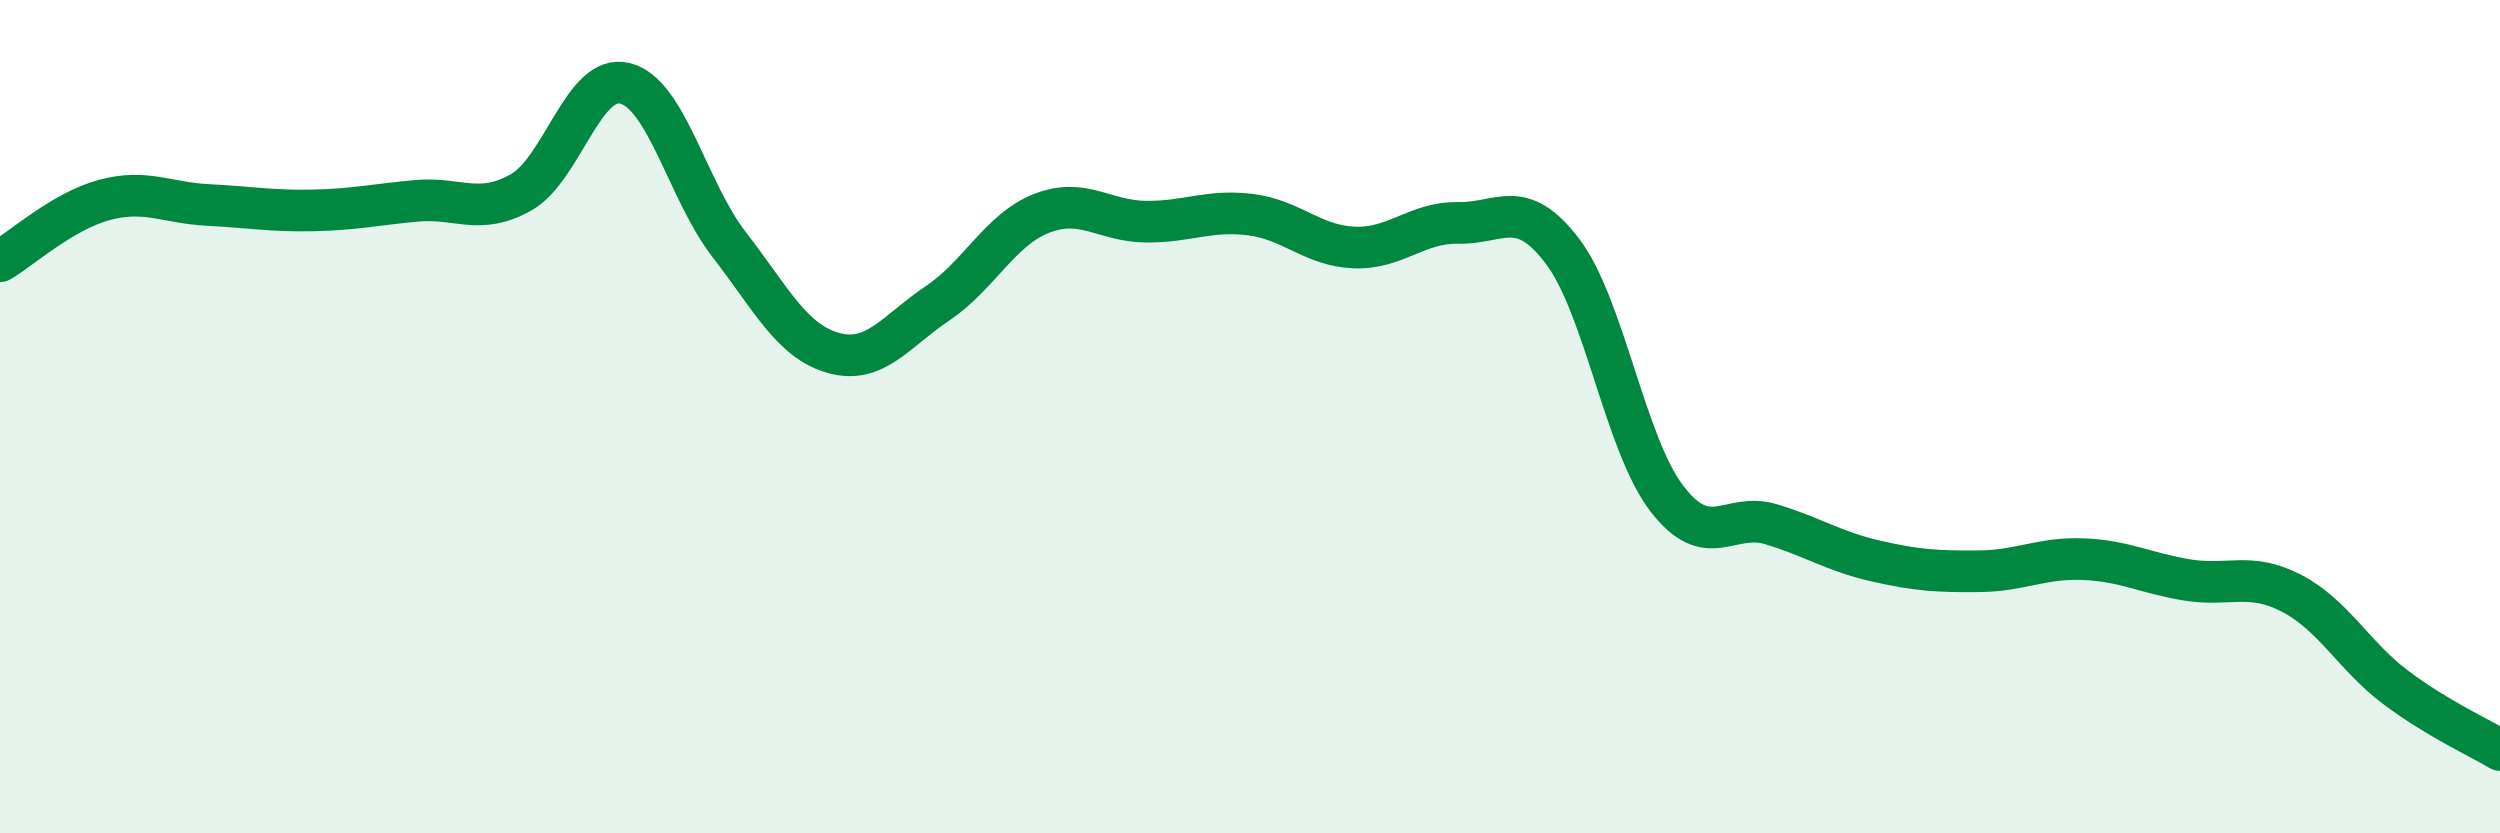
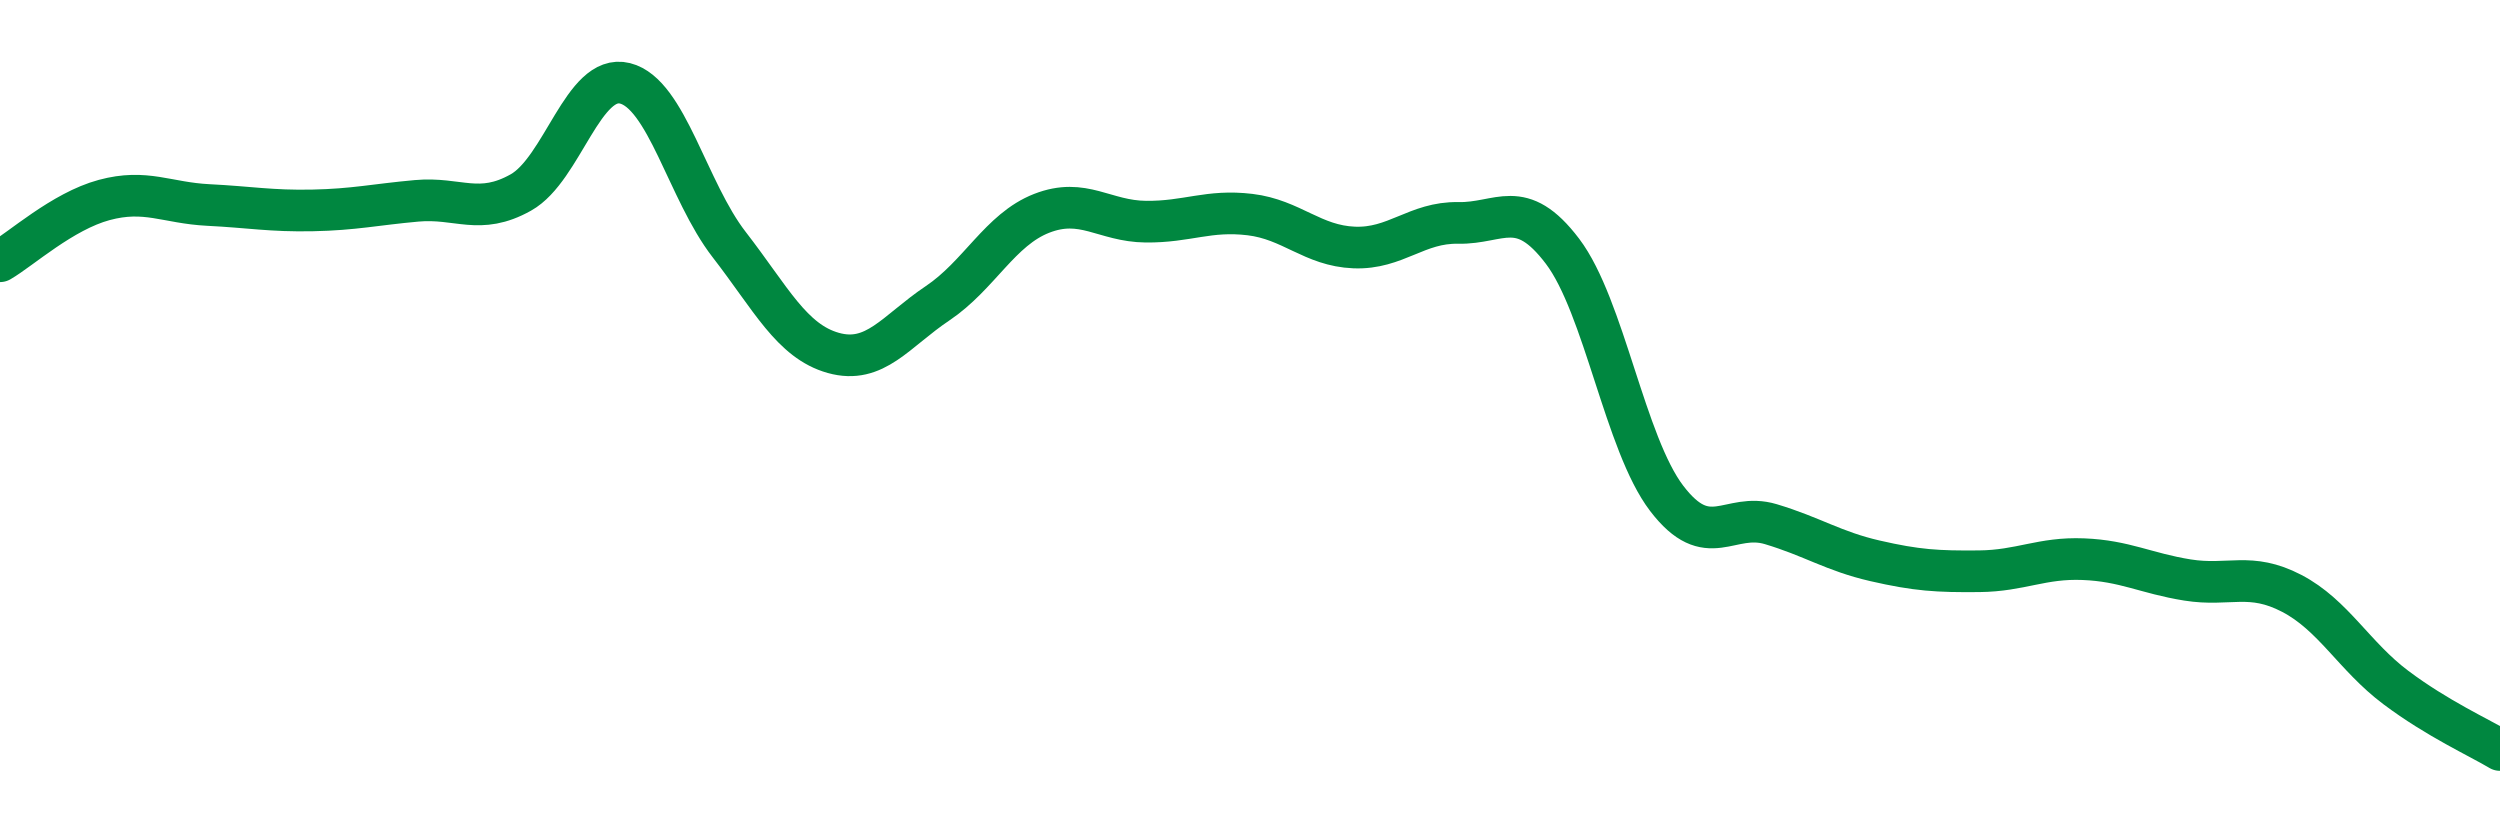
<svg xmlns="http://www.w3.org/2000/svg" width="60" height="20" viewBox="0 0 60 20">
-   <path d="M 0,6.27 C 0.5,5.98 1.5,5.07 2.5,4.8 C 3.5,4.53 4,4.87 5,4.92 C 6,4.97 6.5,5.07 7.5,5.05 C 8.5,5.03 9,4.91 10,4.82 C 11,4.73 11.5,5.18 12.5,4.62 C 13.5,4.06 14,1.75 15,2 C 16,2.25 16.5,4.58 17.5,5.87 C 18.5,7.16 19,8.19 20,8.47 C 21,8.75 21.5,7.95 22.5,7.28 C 23.5,6.61 24,5.51 25,5.12 C 26,4.73 26.5,5.31 27.5,5.32 C 28.5,5.33 29,5.03 30,5.15 C 31,5.27 31.5,5.9 32.5,5.94 C 33.5,5.98 34,5.33 35,5.35 C 36,5.37 36.5,4.71 37.5,6.03 C 38.5,7.35 39,10.65 40,11.96 C 41,13.27 41.5,12.28 42.5,12.58 C 43.5,12.88 44,13.23 45,13.46 C 46,13.69 46.5,13.72 47.5,13.71 C 48.5,13.7 49,13.38 50,13.42 C 51,13.46 51.5,13.76 52.5,13.92 C 53.5,14.08 54,13.72 55,14.24 C 56,14.76 56.5,15.75 57.5,16.5 C 58.5,17.25 59.5,17.7 60,18L60 20L0 20Z" fill="#008740" opacity="0.1" stroke-linecap="round" stroke-linejoin="round" />
  <path d="M 0,6.27 C 0.5,5.98 1.5,5.07 2.5,4.8 C 3.5,4.53 4,4.87 5,4.92 C 6,4.97 6.5,5.07 7.5,5.05 C 8.5,5.03 9,4.91 10,4.82 C 11,4.73 11.5,5.18 12.5,4.62 C 13.5,4.06 14,1.75 15,2 C 16,2.25 16.5,4.58 17.5,5.87 C 18.5,7.16 19,8.19 20,8.47 C 21,8.75 21.5,7.95 22.5,7.28 C 23.5,6.61 24,5.51 25,5.12 C 26,4.73 26.5,5.31 27.5,5.32 C 28.5,5.33 29,5.03 30,5.15 C 31,5.27 31.5,5.9 32.5,5.94 C 33.5,5.98 34,5.33 35,5.35 C 36,5.37 36.5,4.71 37.5,6.03 C 38.5,7.35 39,10.65 40,11.96 C 41,13.27 41.5,12.28 42.5,12.58 C 43.5,12.88 44,13.23 45,13.46 C 46,13.69 46.5,13.72 47.5,13.71 C 48.5,13.7 49,13.38 50,13.42 C 51,13.46 51.5,13.76 52.5,13.92 C 53.5,14.08 54,13.72 55,14.24 C 56,14.76 56.5,15.75 57.5,16.5 C 58.5,17.25 59.5,17.7 60,18" stroke="#008740" stroke-width="1" fill="none" stroke-linecap="round" stroke-linejoin="round" />
</svg>